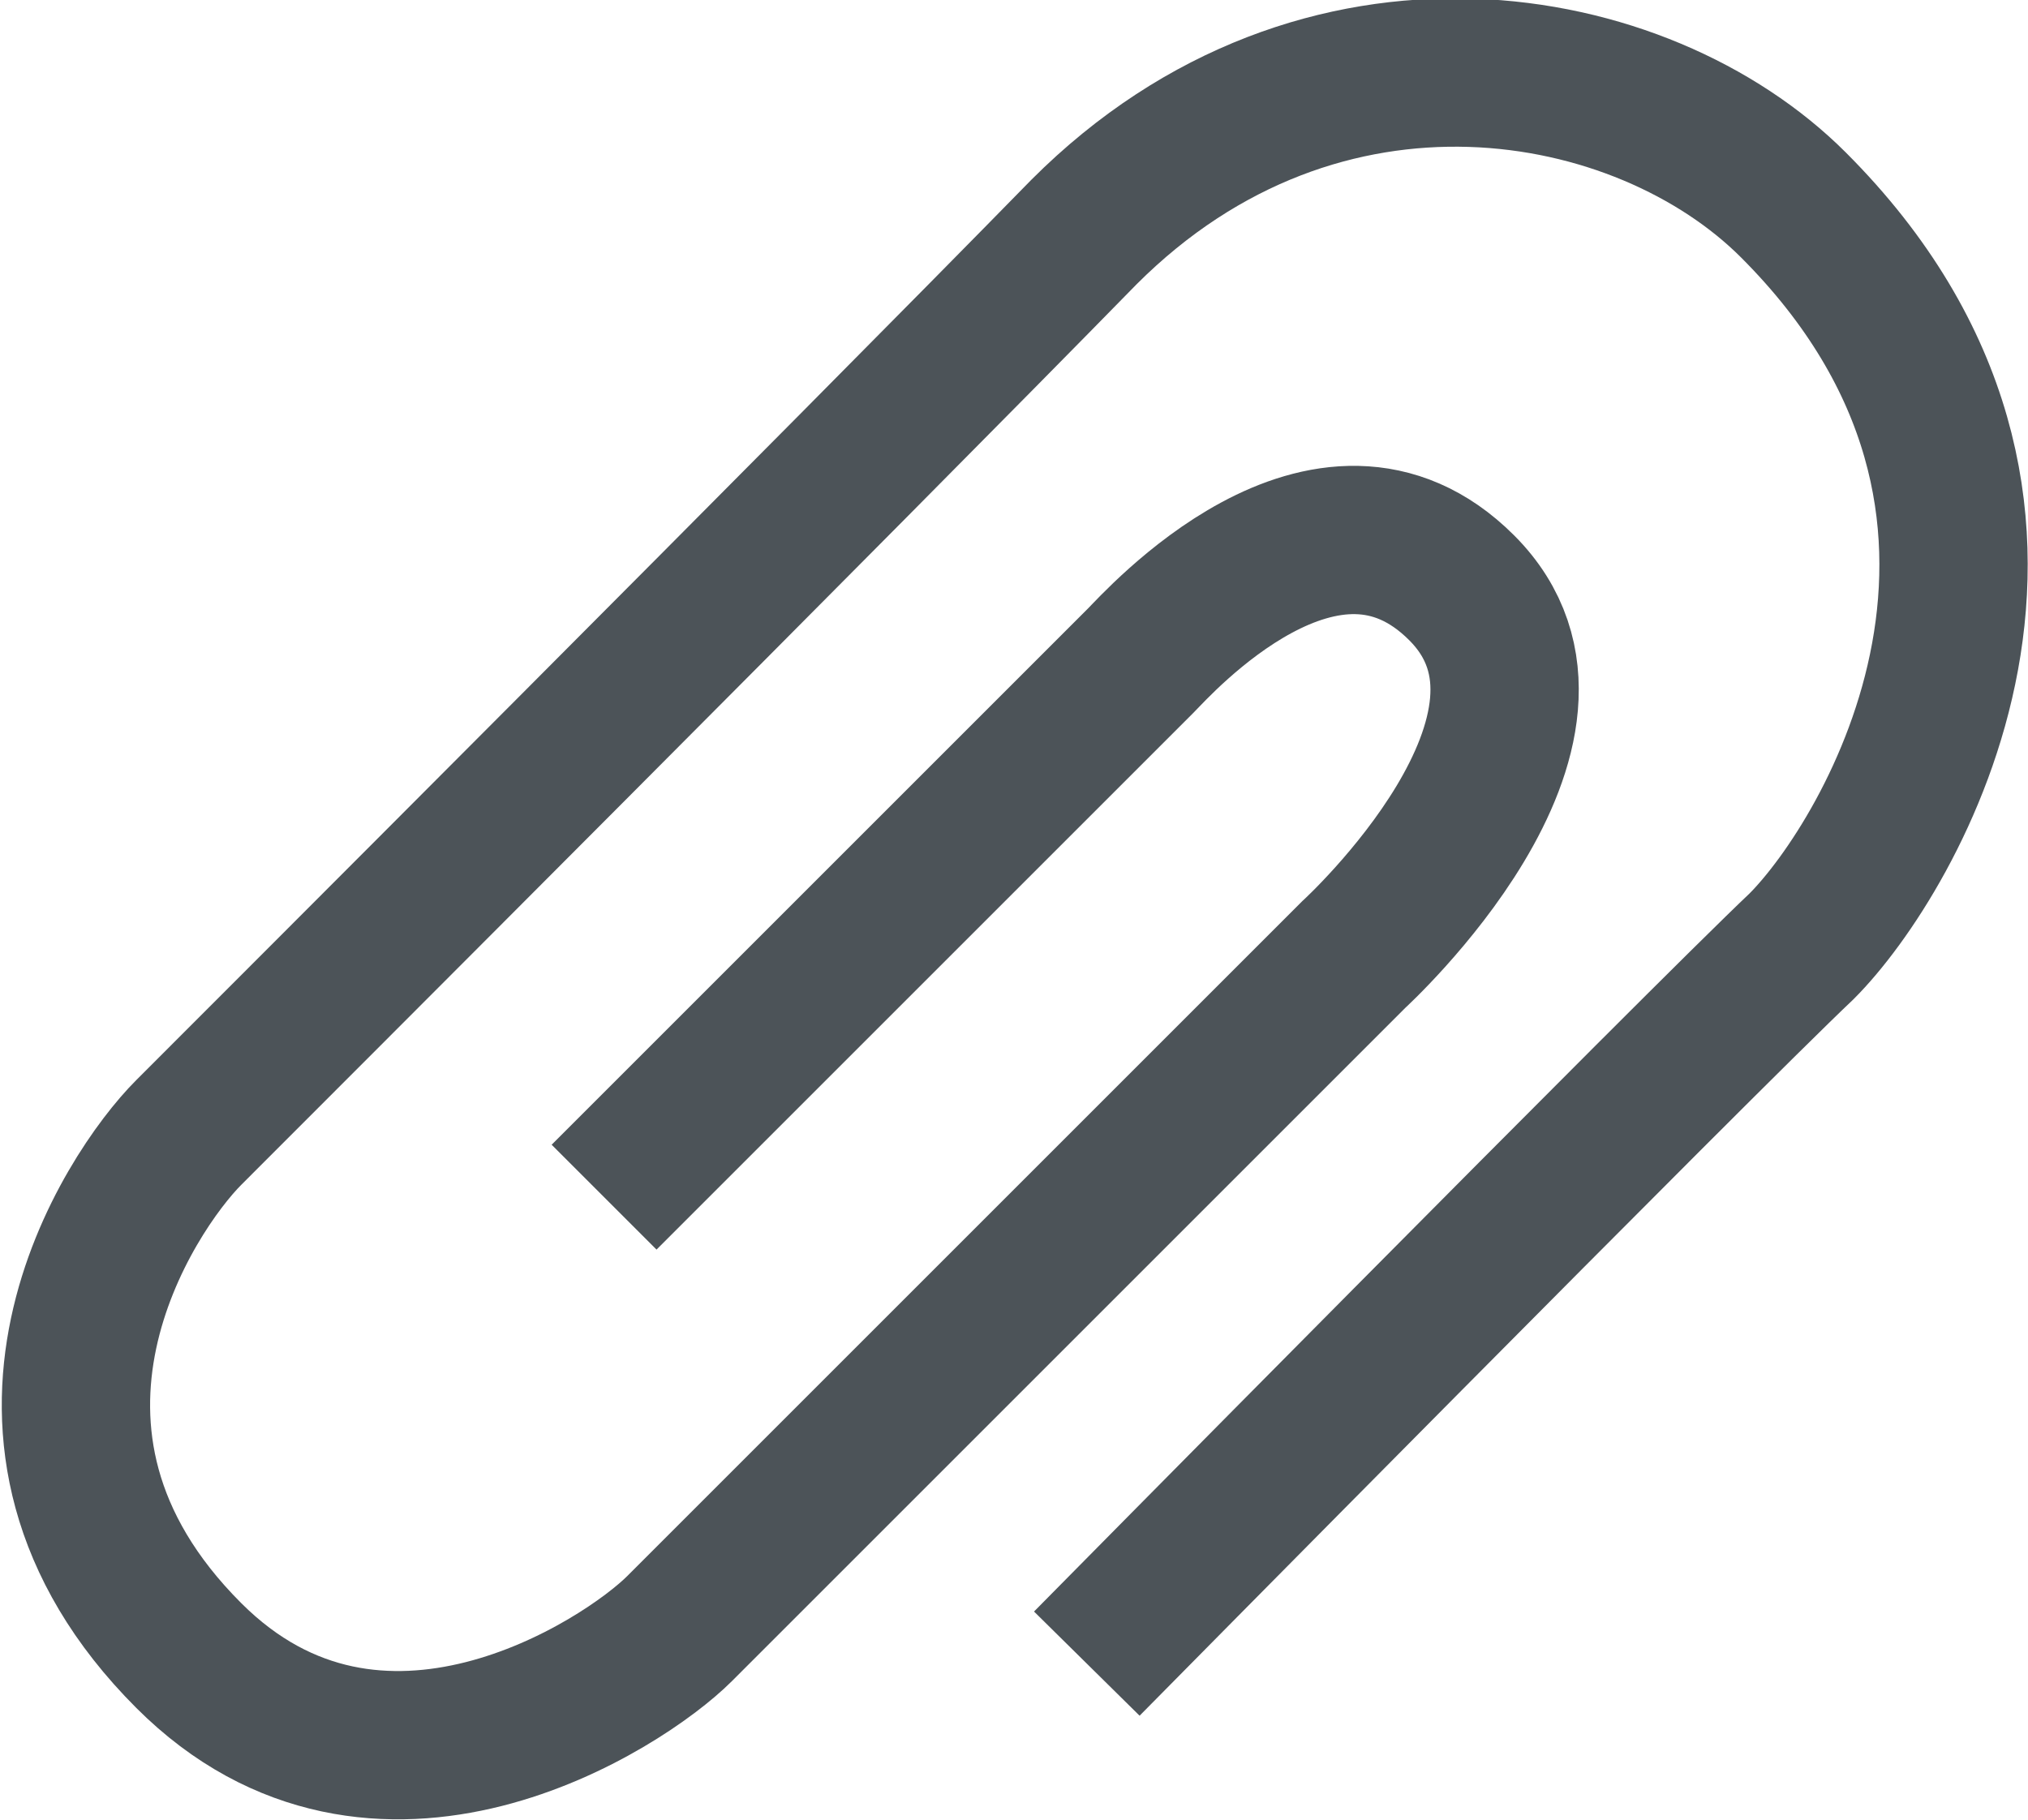
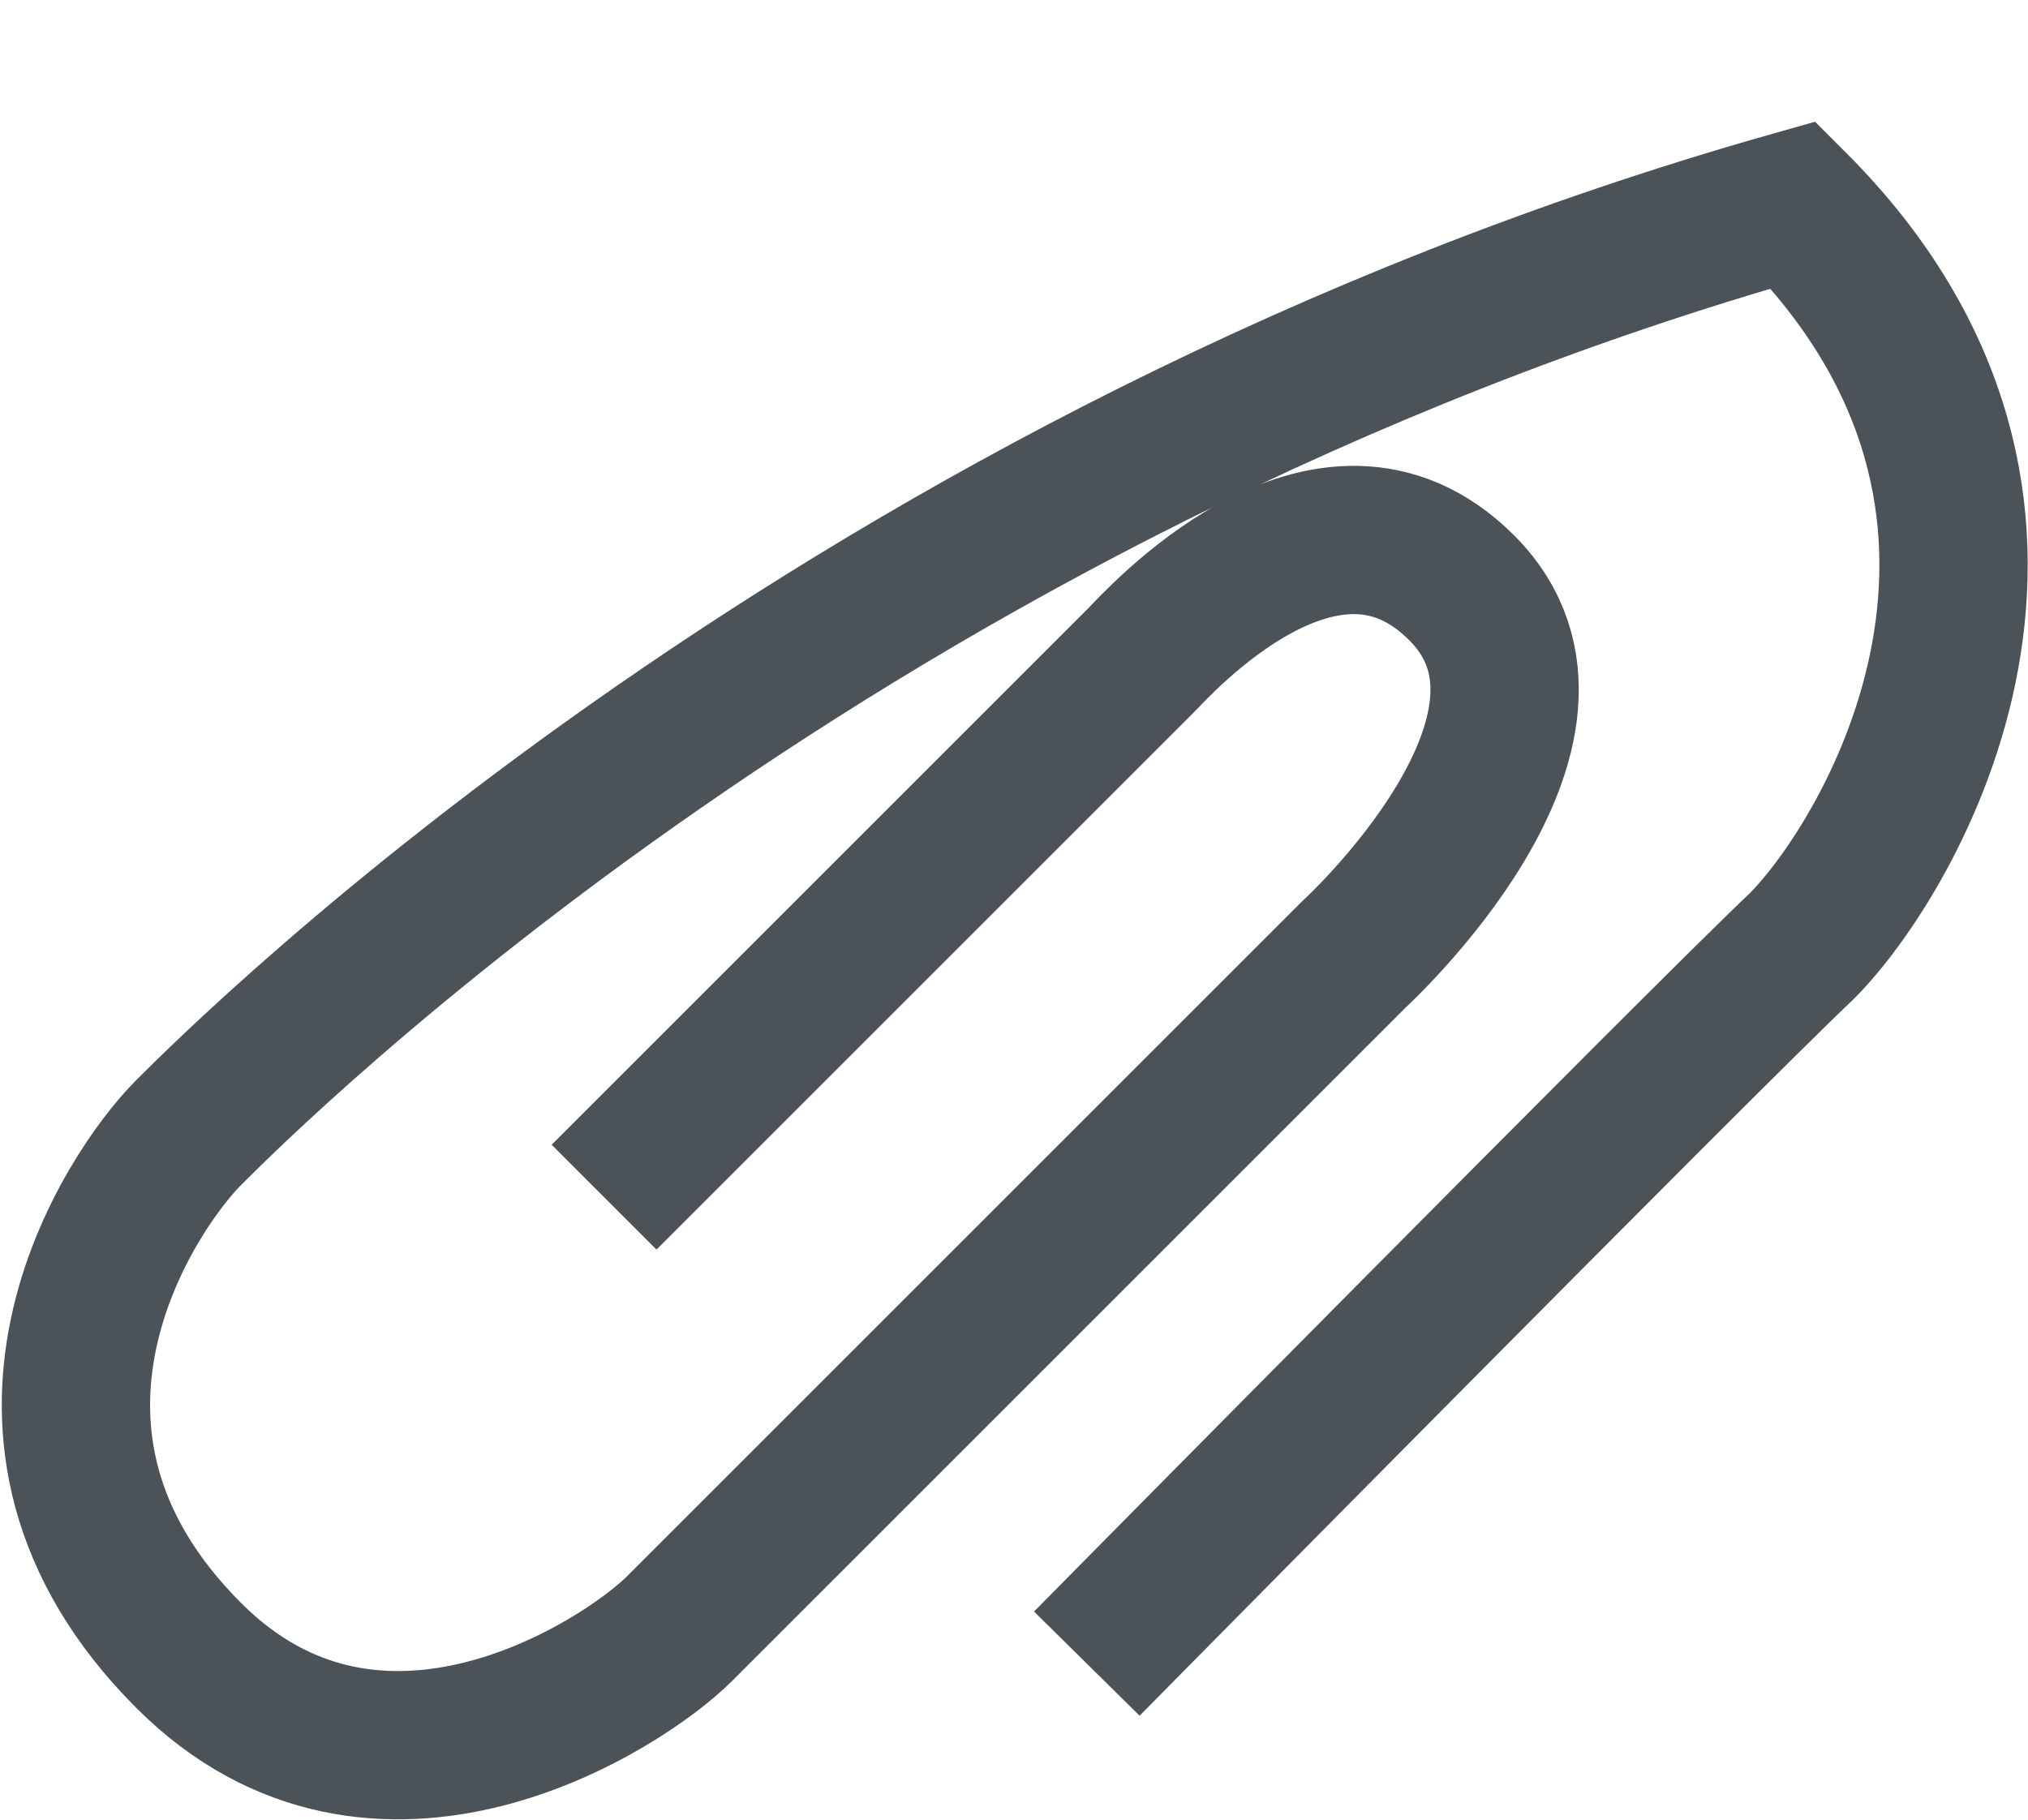
<svg xmlns="http://www.w3.org/2000/svg" version="1.1" x="0px" y="0px" width="75.2px" height="67.5px" viewBox="0 0 75.2 67.5" style="enable-background:new 0 0 75.2 67.5;" xml:space="preserve">
  <style type="text/css">
	.st0{fill:none;stroke:#4C5358;stroke-width:5.5;stroke-miterlimit:10;}
</style>
  <defs>
</defs>
  <g id="attachment_1_">
-     <path class="st0" d="M40.3,61.7c0,0,22.8-23.1,26.5-26.6c3.3-3.3,11-16.2-0.3-27.5c-5.6-5.6-17.5-7.8-26.3,1   C31.5,17.5,9.2,39.8,7,42s-8.2,11.2,0,19.4c7,7,16.1,1.1,18.2-1c2.1-2.1,25-25,25-25s9.2-8.4,4-13.6c-5-5-11.3,2.1-11.9,2.7   c-0.6,0.6-19.9,19.9-19.9,19.9" />
+     <path class="st0" d="M40.3,61.7c0,0,22.8-23.1,26.5-26.6c3.3-3.3,11-16.2-0.3-27.5C31.5,17.5,9.2,39.8,7,42s-8.2,11.2,0,19.4c7,7,16.1,1.1,18.2-1c2.1-2.1,25-25,25-25s9.2-8.4,4-13.6c-5-5-11.3,2.1-11.9,2.7   c-0.6,0.6-19.9,19.9-19.9,19.9" />
  </g>
</svg>